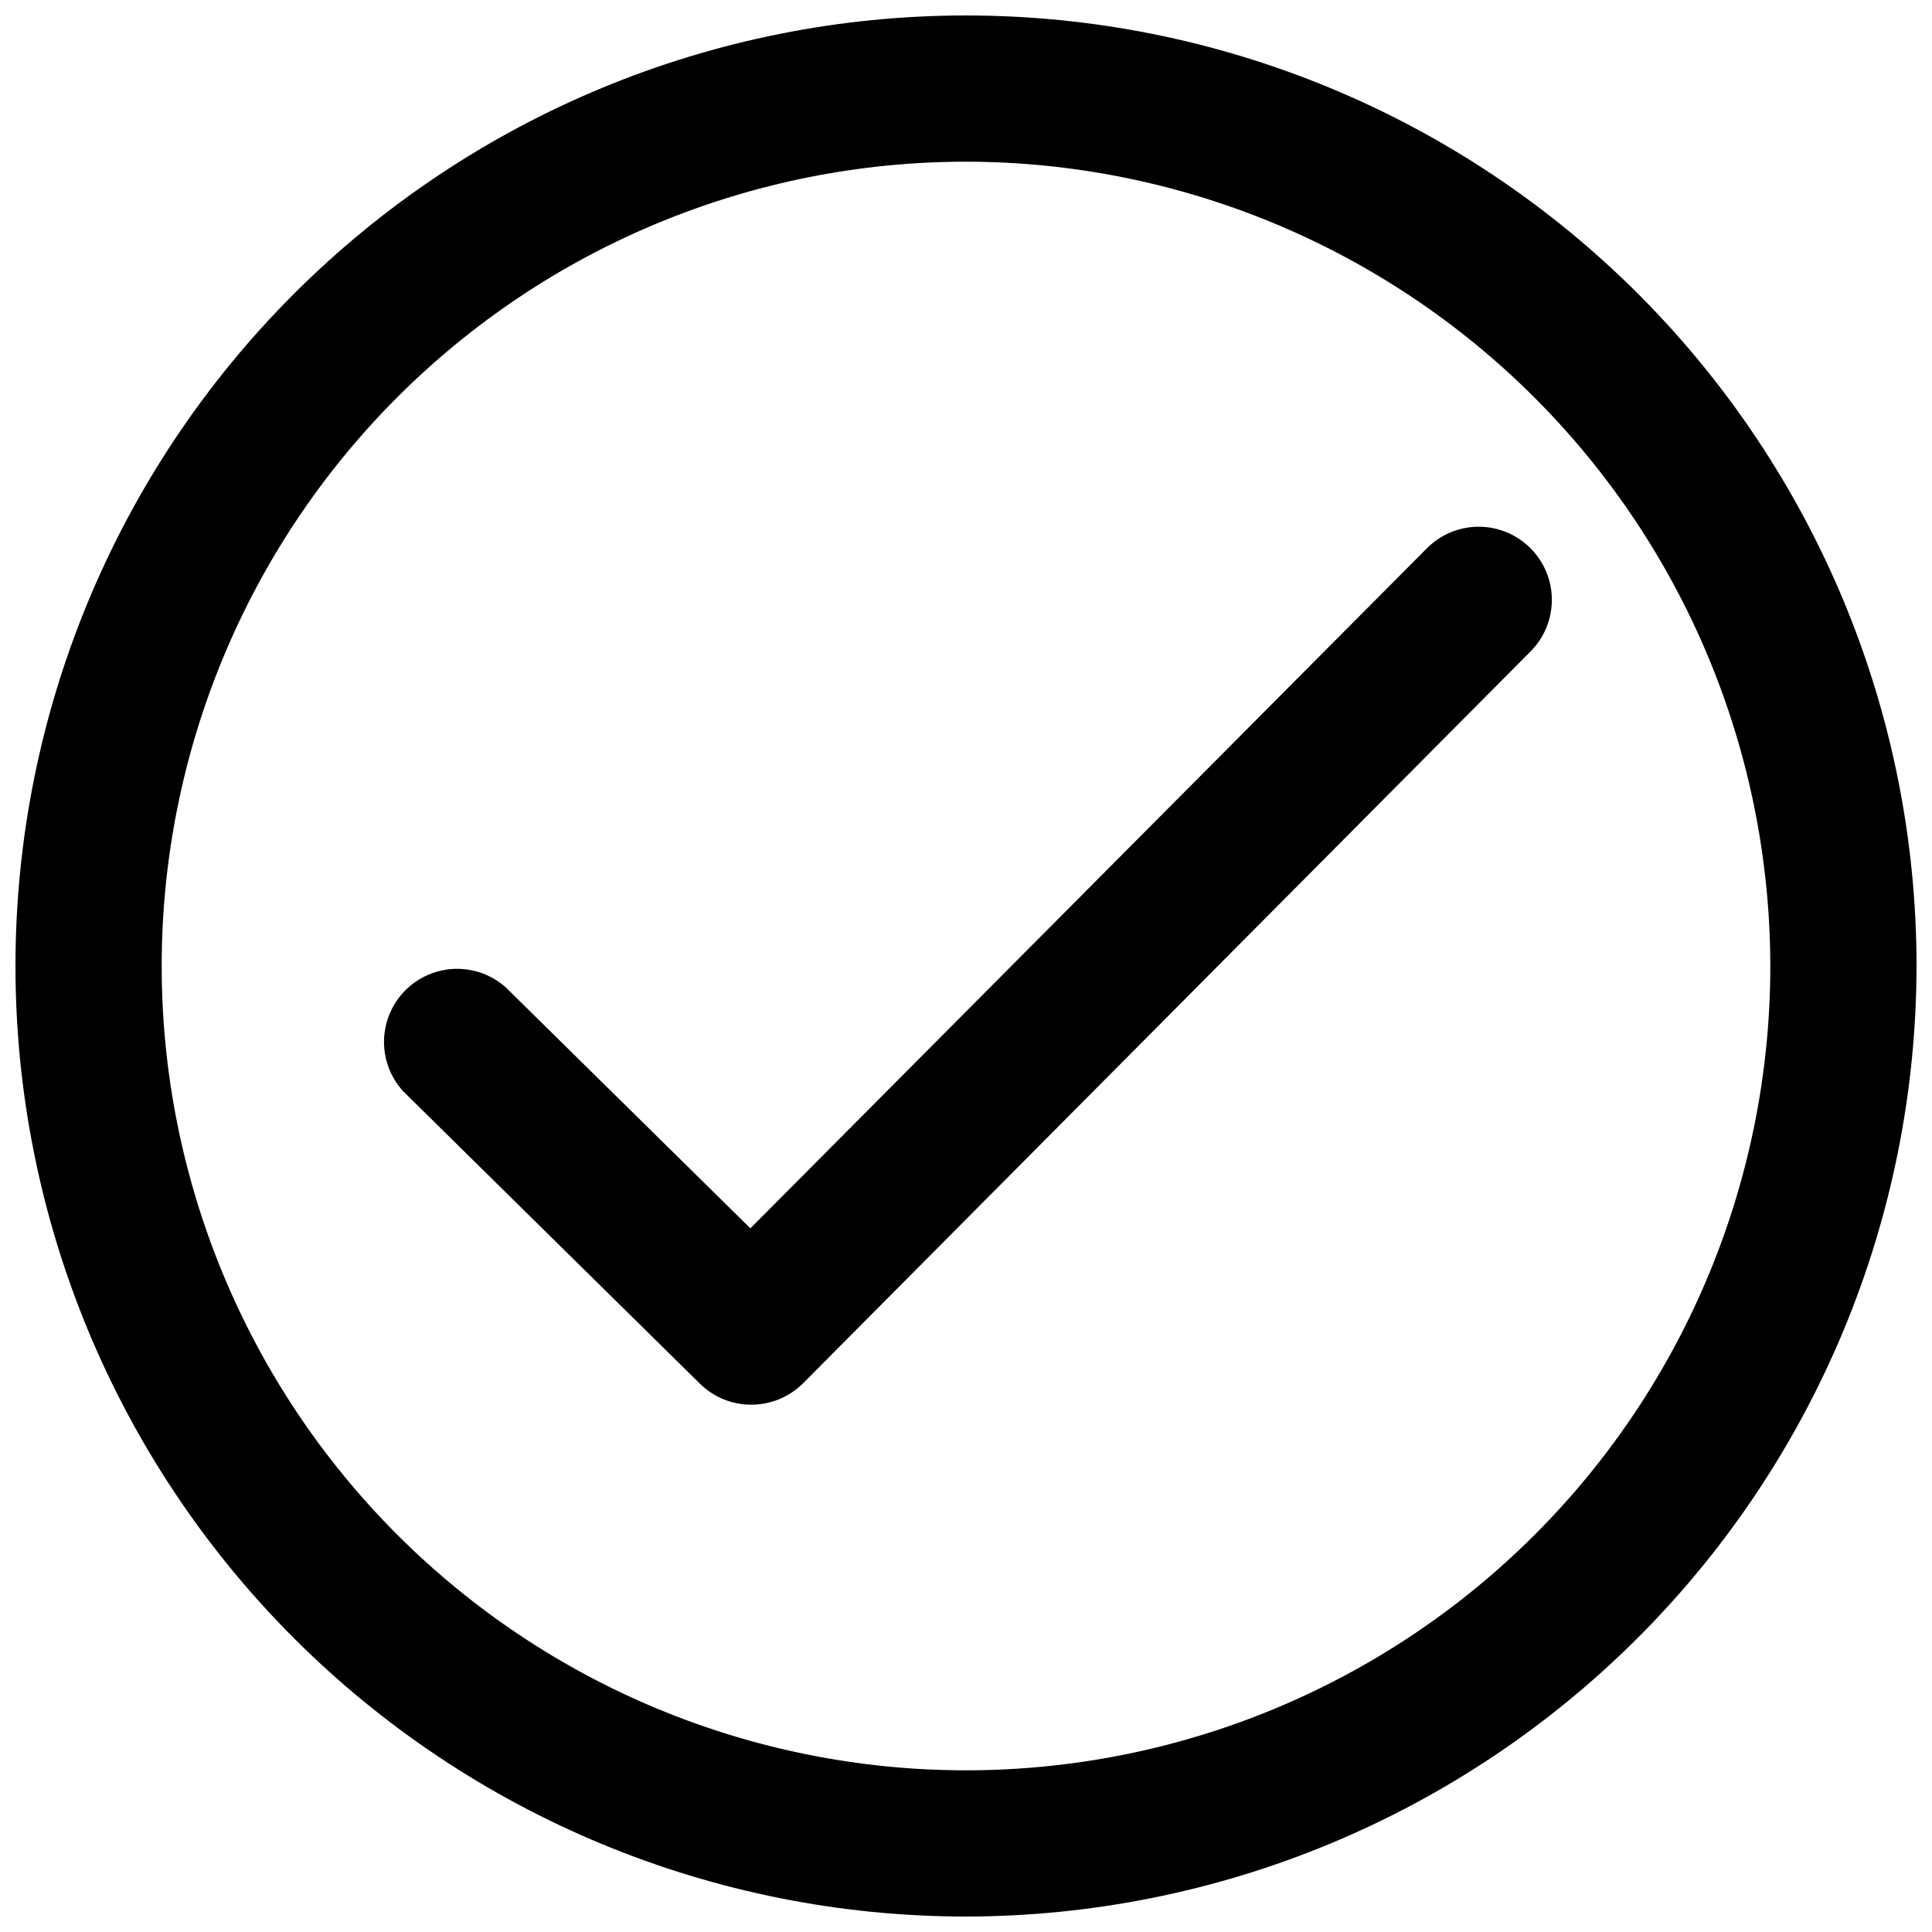
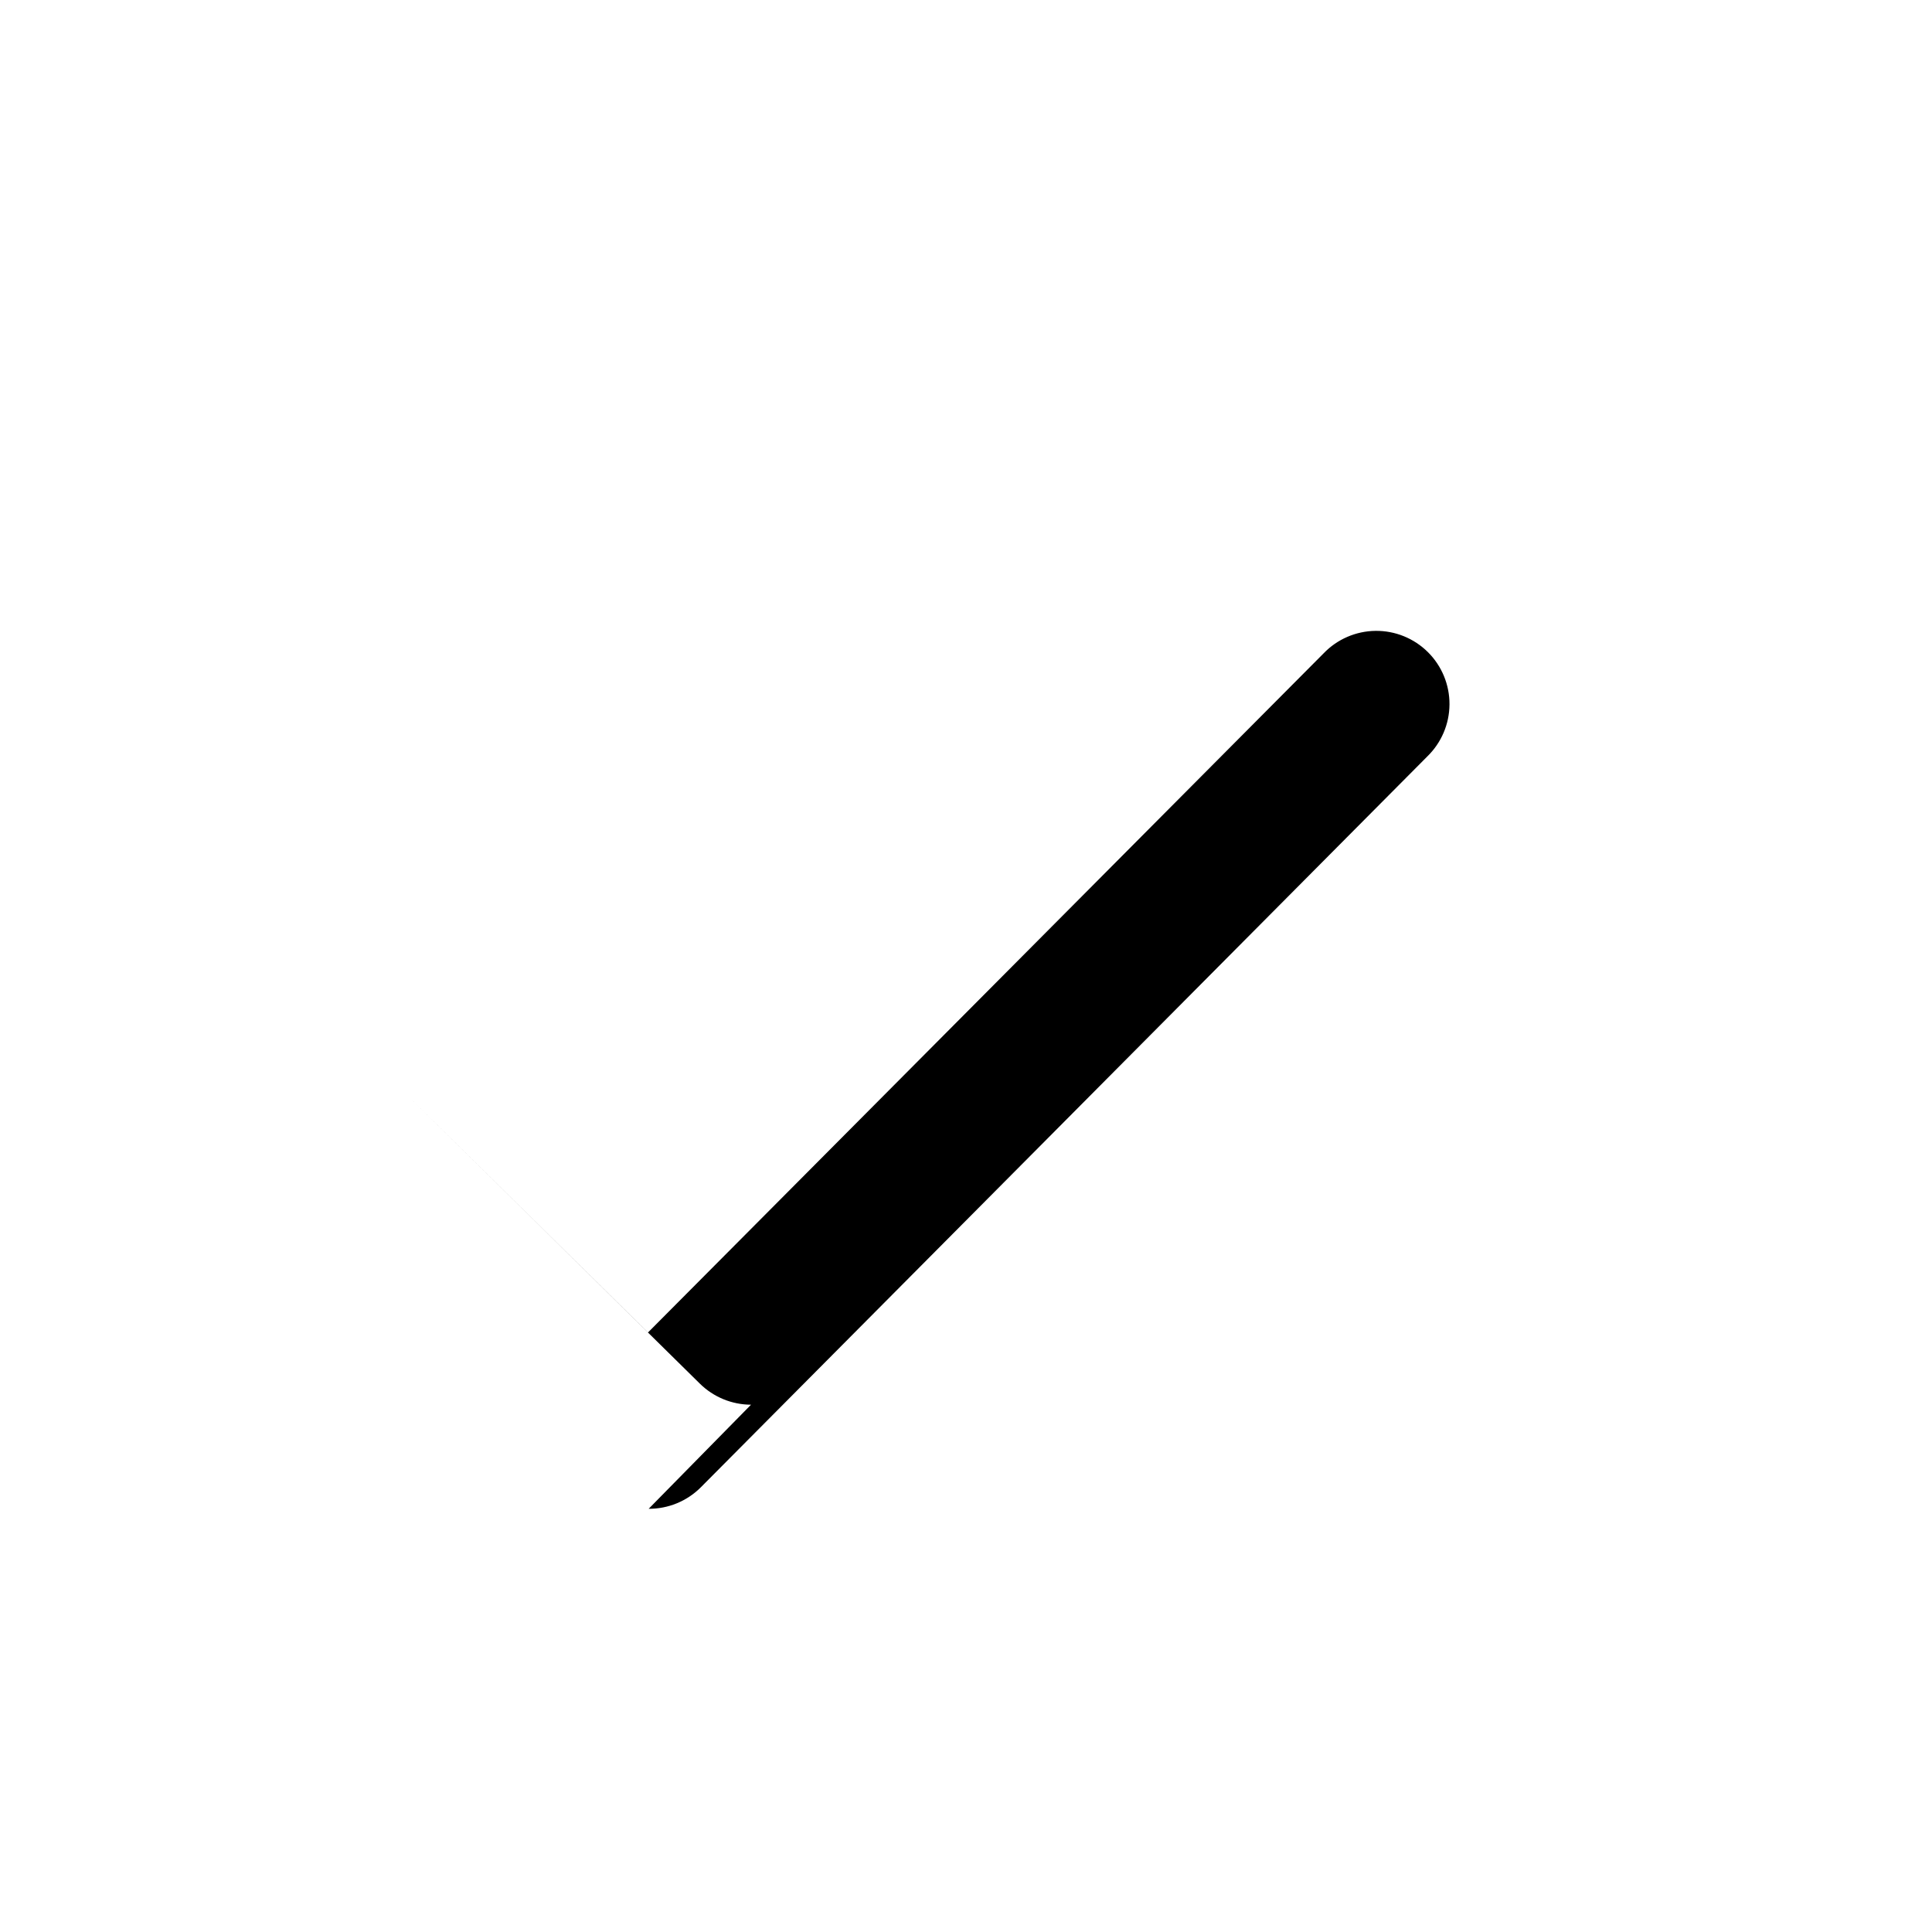
<svg xmlns="http://www.w3.org/2000/svg" width="800px" height="800px" version="1.1" viewBox="144 144 512 512">
  <defs>
    <clipPath id="a">
-       <path d="m148.09 148.09h503.81v503.81h-503.81z" />
-     </clipPath>
+       </clipPath>
  </defs>
-   <path d="m343.03 516.26c-5.074-0.012-9.945-2.016-13.562-5.582l-78.652-77.508c-4.488-4.93-6.129-11.824-4.34-18.246 1.793-6.422 6.758-11.477 13.152-13.375 6.391-1.898 13.309-0.375 18.316 4.027l64.914 63.945 179.05-179.98c3.598-3.746 8.555-5.891 13.75-5.949 5.195-0.059 10.199 1.973 13.883 5.637 3.688 3.664 5.746 8.652 5.715 13.852-0.027 5.195-2.144 10.164-5.871 13.785l-192.61 193.77c-3.652 3.621-8.598 5.641-13.742 5.617z" />
+   <path d="m343.03 516.26c-5.074-0.012-9.945-2.016-13.562-5.582l-78.652-77.508l64.914 63.945 179.05-179.98c3.598-3.746 8.555-5.891 13.75-5.949 5.195-0.059 10.199 1.973 13.883 5.637 3.688 3.664 5.746 8.652 5.715 13.852-0.027 5.195-2.144 10.164-5.871 13.785l-192.61 193.77c-3.652 3.621-8.598 5.641-13.742 5.617z" />
  <g clip-path="url(#a)">
-     <path d="m400 651.9c-66.812 0-130.88-26.539-178.12-73.781-47.242-47.242-73.781-111.31-73.781-178.12 0-66.812 26.539-130.88 73.781-178.12s111.31-73.781 178.12-73.781c66.809 0 130.88 26.539 178.12 73.781 47.242 47.242 73.781 111.31 73.781 178.12-0.074 66.785-26.641 130.81-73.863 178.04-47.227 47.223-111.25 73.789-178.04 73.863zm0-465.05c-56.531 0-110.75 22.457-150.72 62.43-39.973 39.977-62.43 94.191-62.43 150.72s22.457 110.75 62.43 150.72c39.977 39.973 94.191 62.43 150.72 62.43s110.75-22.457 150.72-62.43 62.43-94.188 62.43-150.72c-0.066-56.512-22.543-110.69-62.504-150.65-39.957-39.957-94.137-62.438-150.64-62.504z" />
-   </g>
+     </g>
</svg>